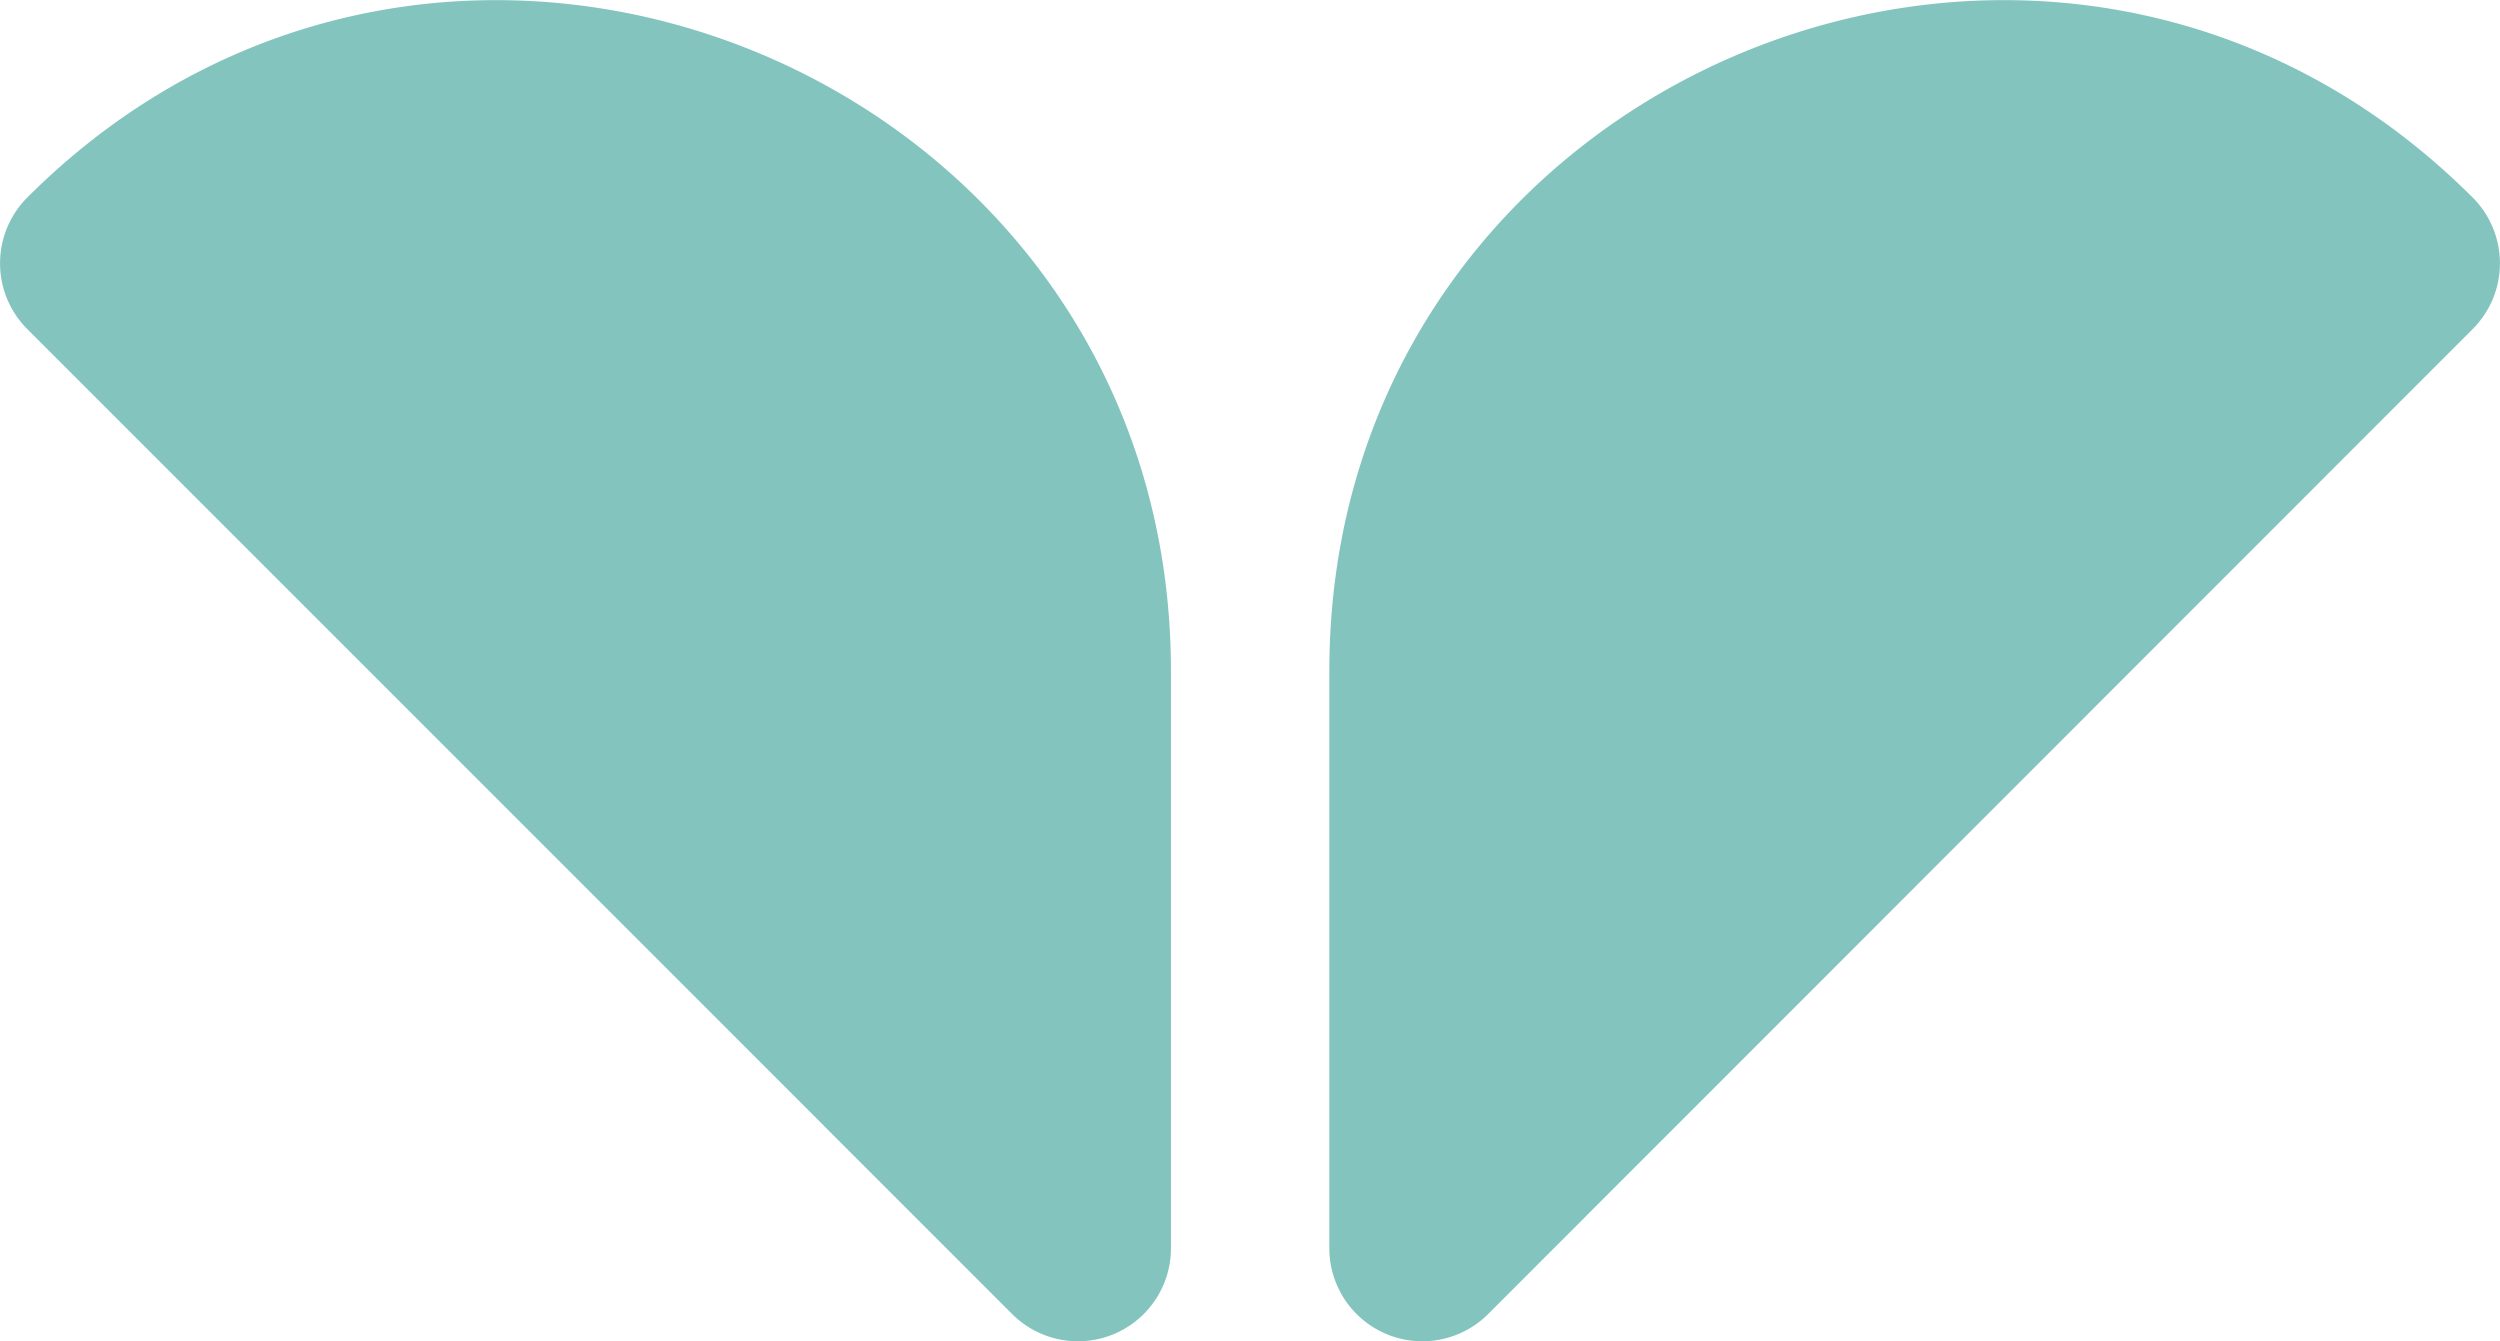
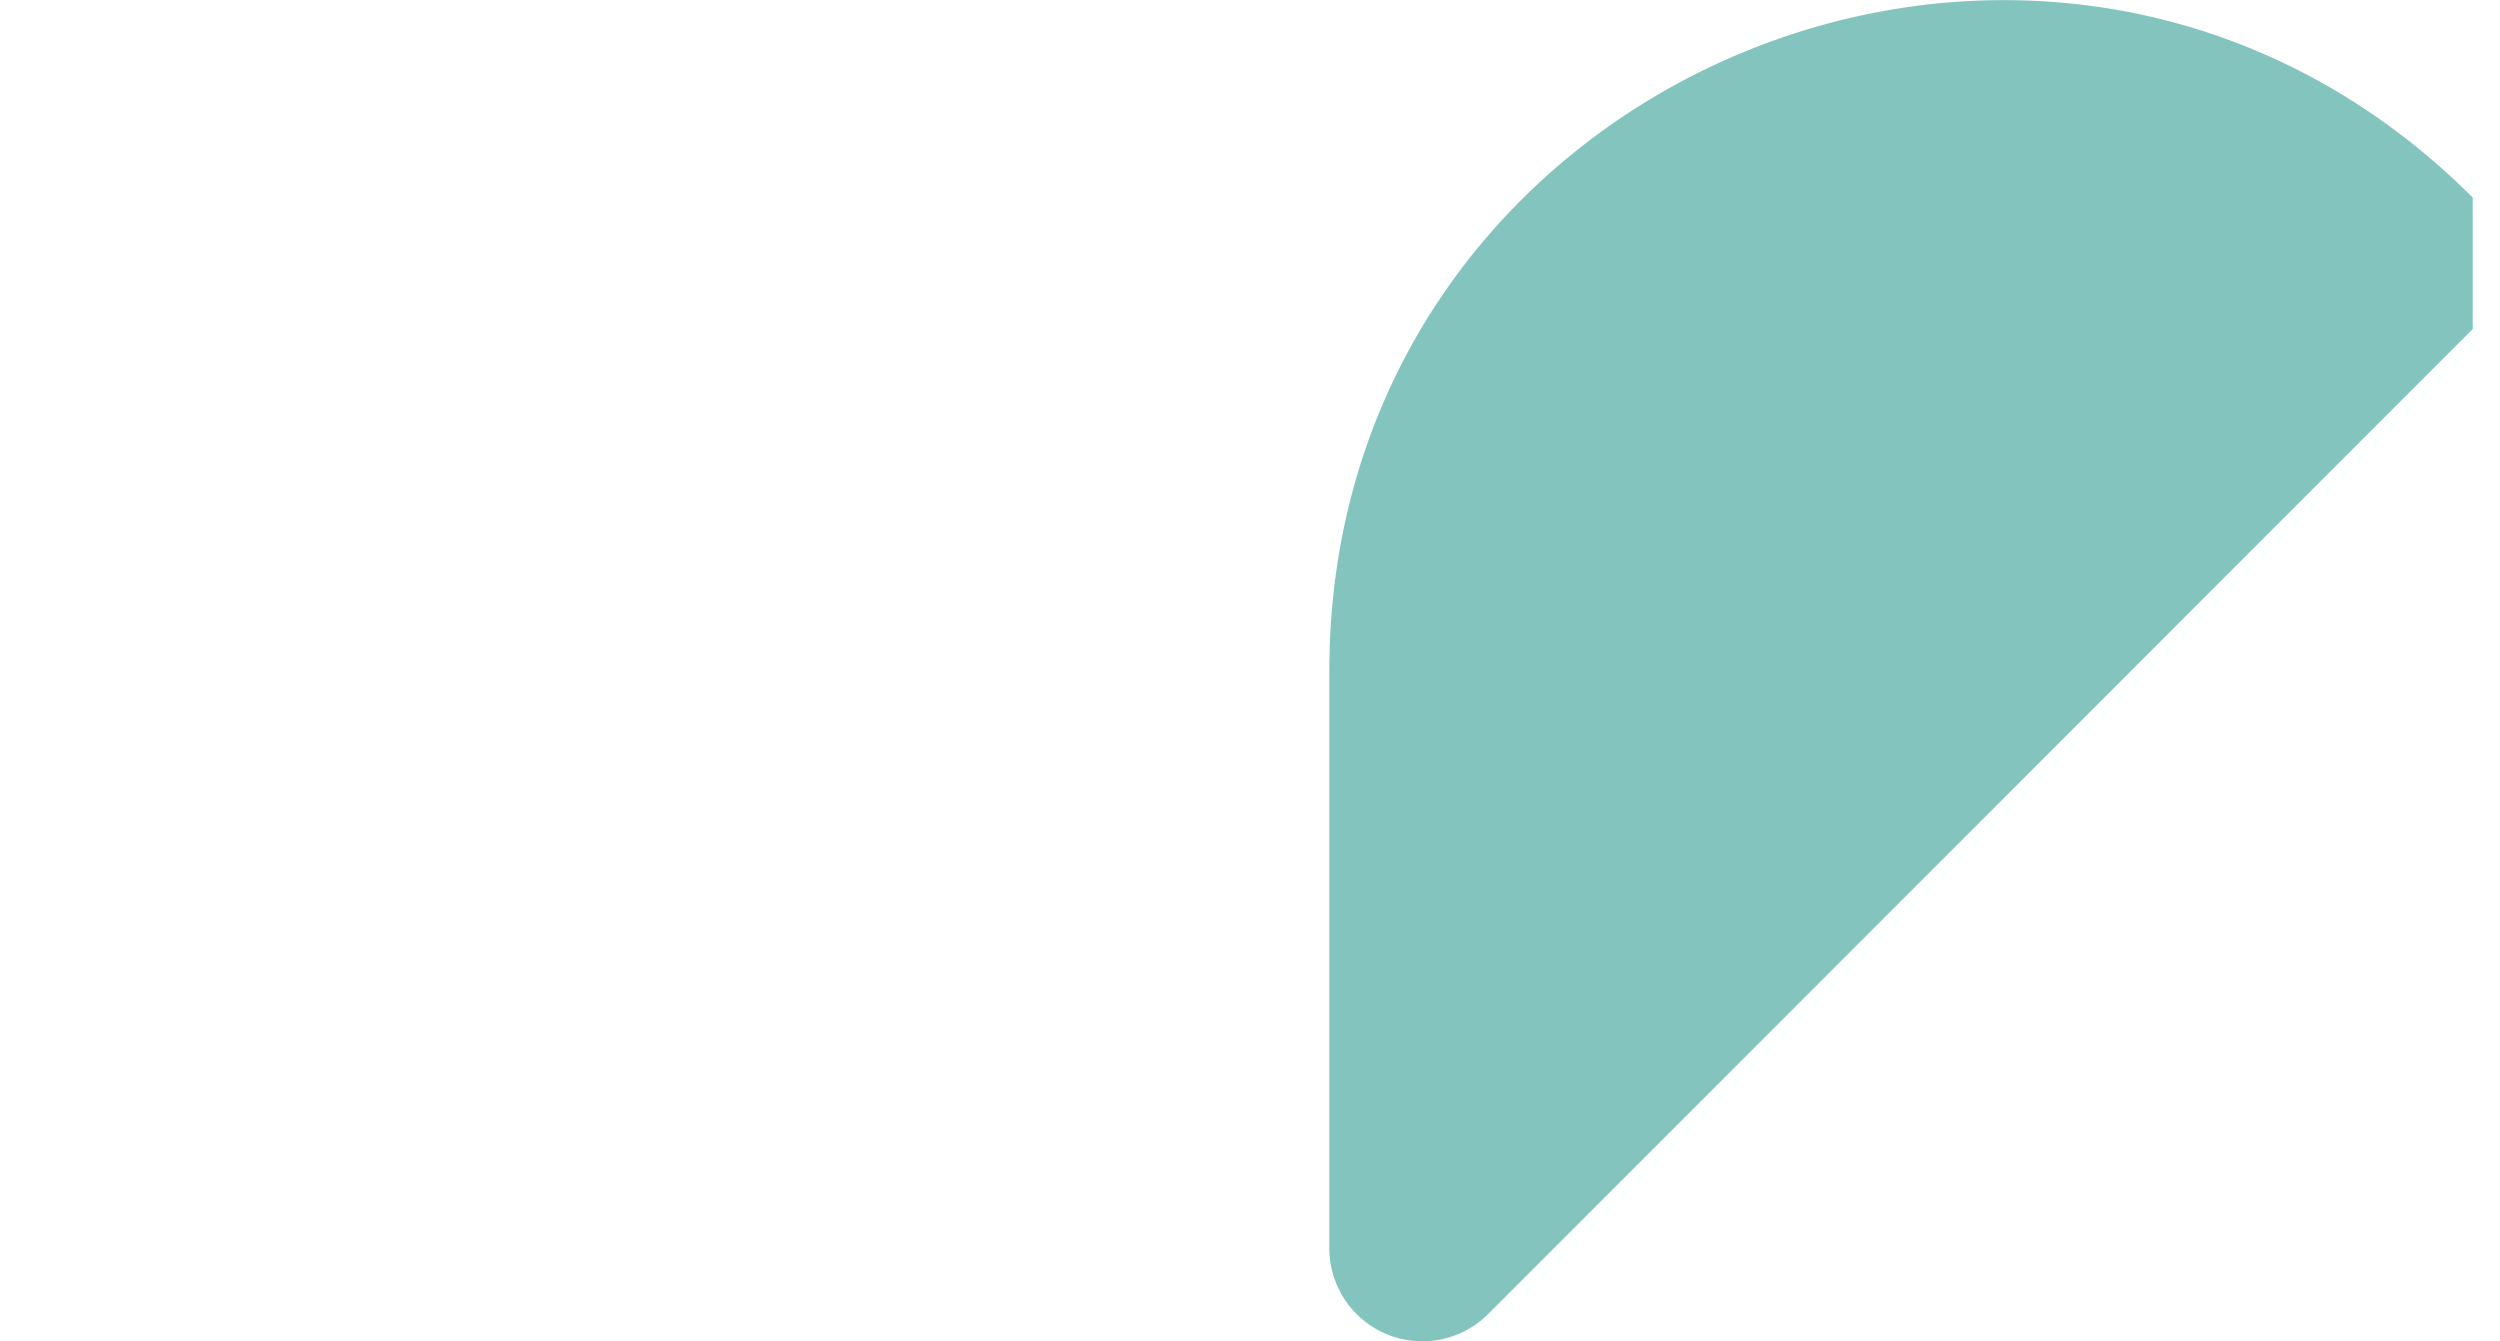
<svg xmlns="http://www.w3.org/2000/svg" width="334.32" height="179.39" viewBox="0 0 334.32 179.39">
  <defs>
    <style>
      .a68c9c95-8652-4a5a-beb0-d14e2af44c7c {
        fill: #83c5be;
      }
    </style>
  </defs>
  <g id="bb77745b-64a7-4646-9c47-e0bc200d7496" data-name="Calque 2">
    <g id="e0bec3fc-b43f-4710-935d-34cd7f901d77" data-name="Calque 1">
-       <path class="a68c9c95-8652-4a5a-beb0-d14e2af44c7c" d="M3.64,44,135.36,175.73a12.44,12.44,0,0,0,21.23-8.8V89.77C156.59,10,60.08-30,3.64,26.42h0A12.45,12.45,0,0,0,3.64,44Z" />
-       <path class="a68c9c95-8652-4a5a-beb0-d14e2af44c7c" d="M330.67,44,199,175.73a12.44,12.44,0,0,1-21.23-8.8V89.77C177.73,10,274.23-30,330.67,26.42h0A12.43,12.43,0,0,1,330.67,44Z" />
+       <path class="a68c9c95-8652-4a5a-beb0-d14e2af44c7c" d="M330.67,44,199,175.73a12.44,12.44,0,0,1-21.23-8.8V89.77C177.73,10,274.23-30,330.67,26.42h0Z" />
    </g>
  </g>
</svg>